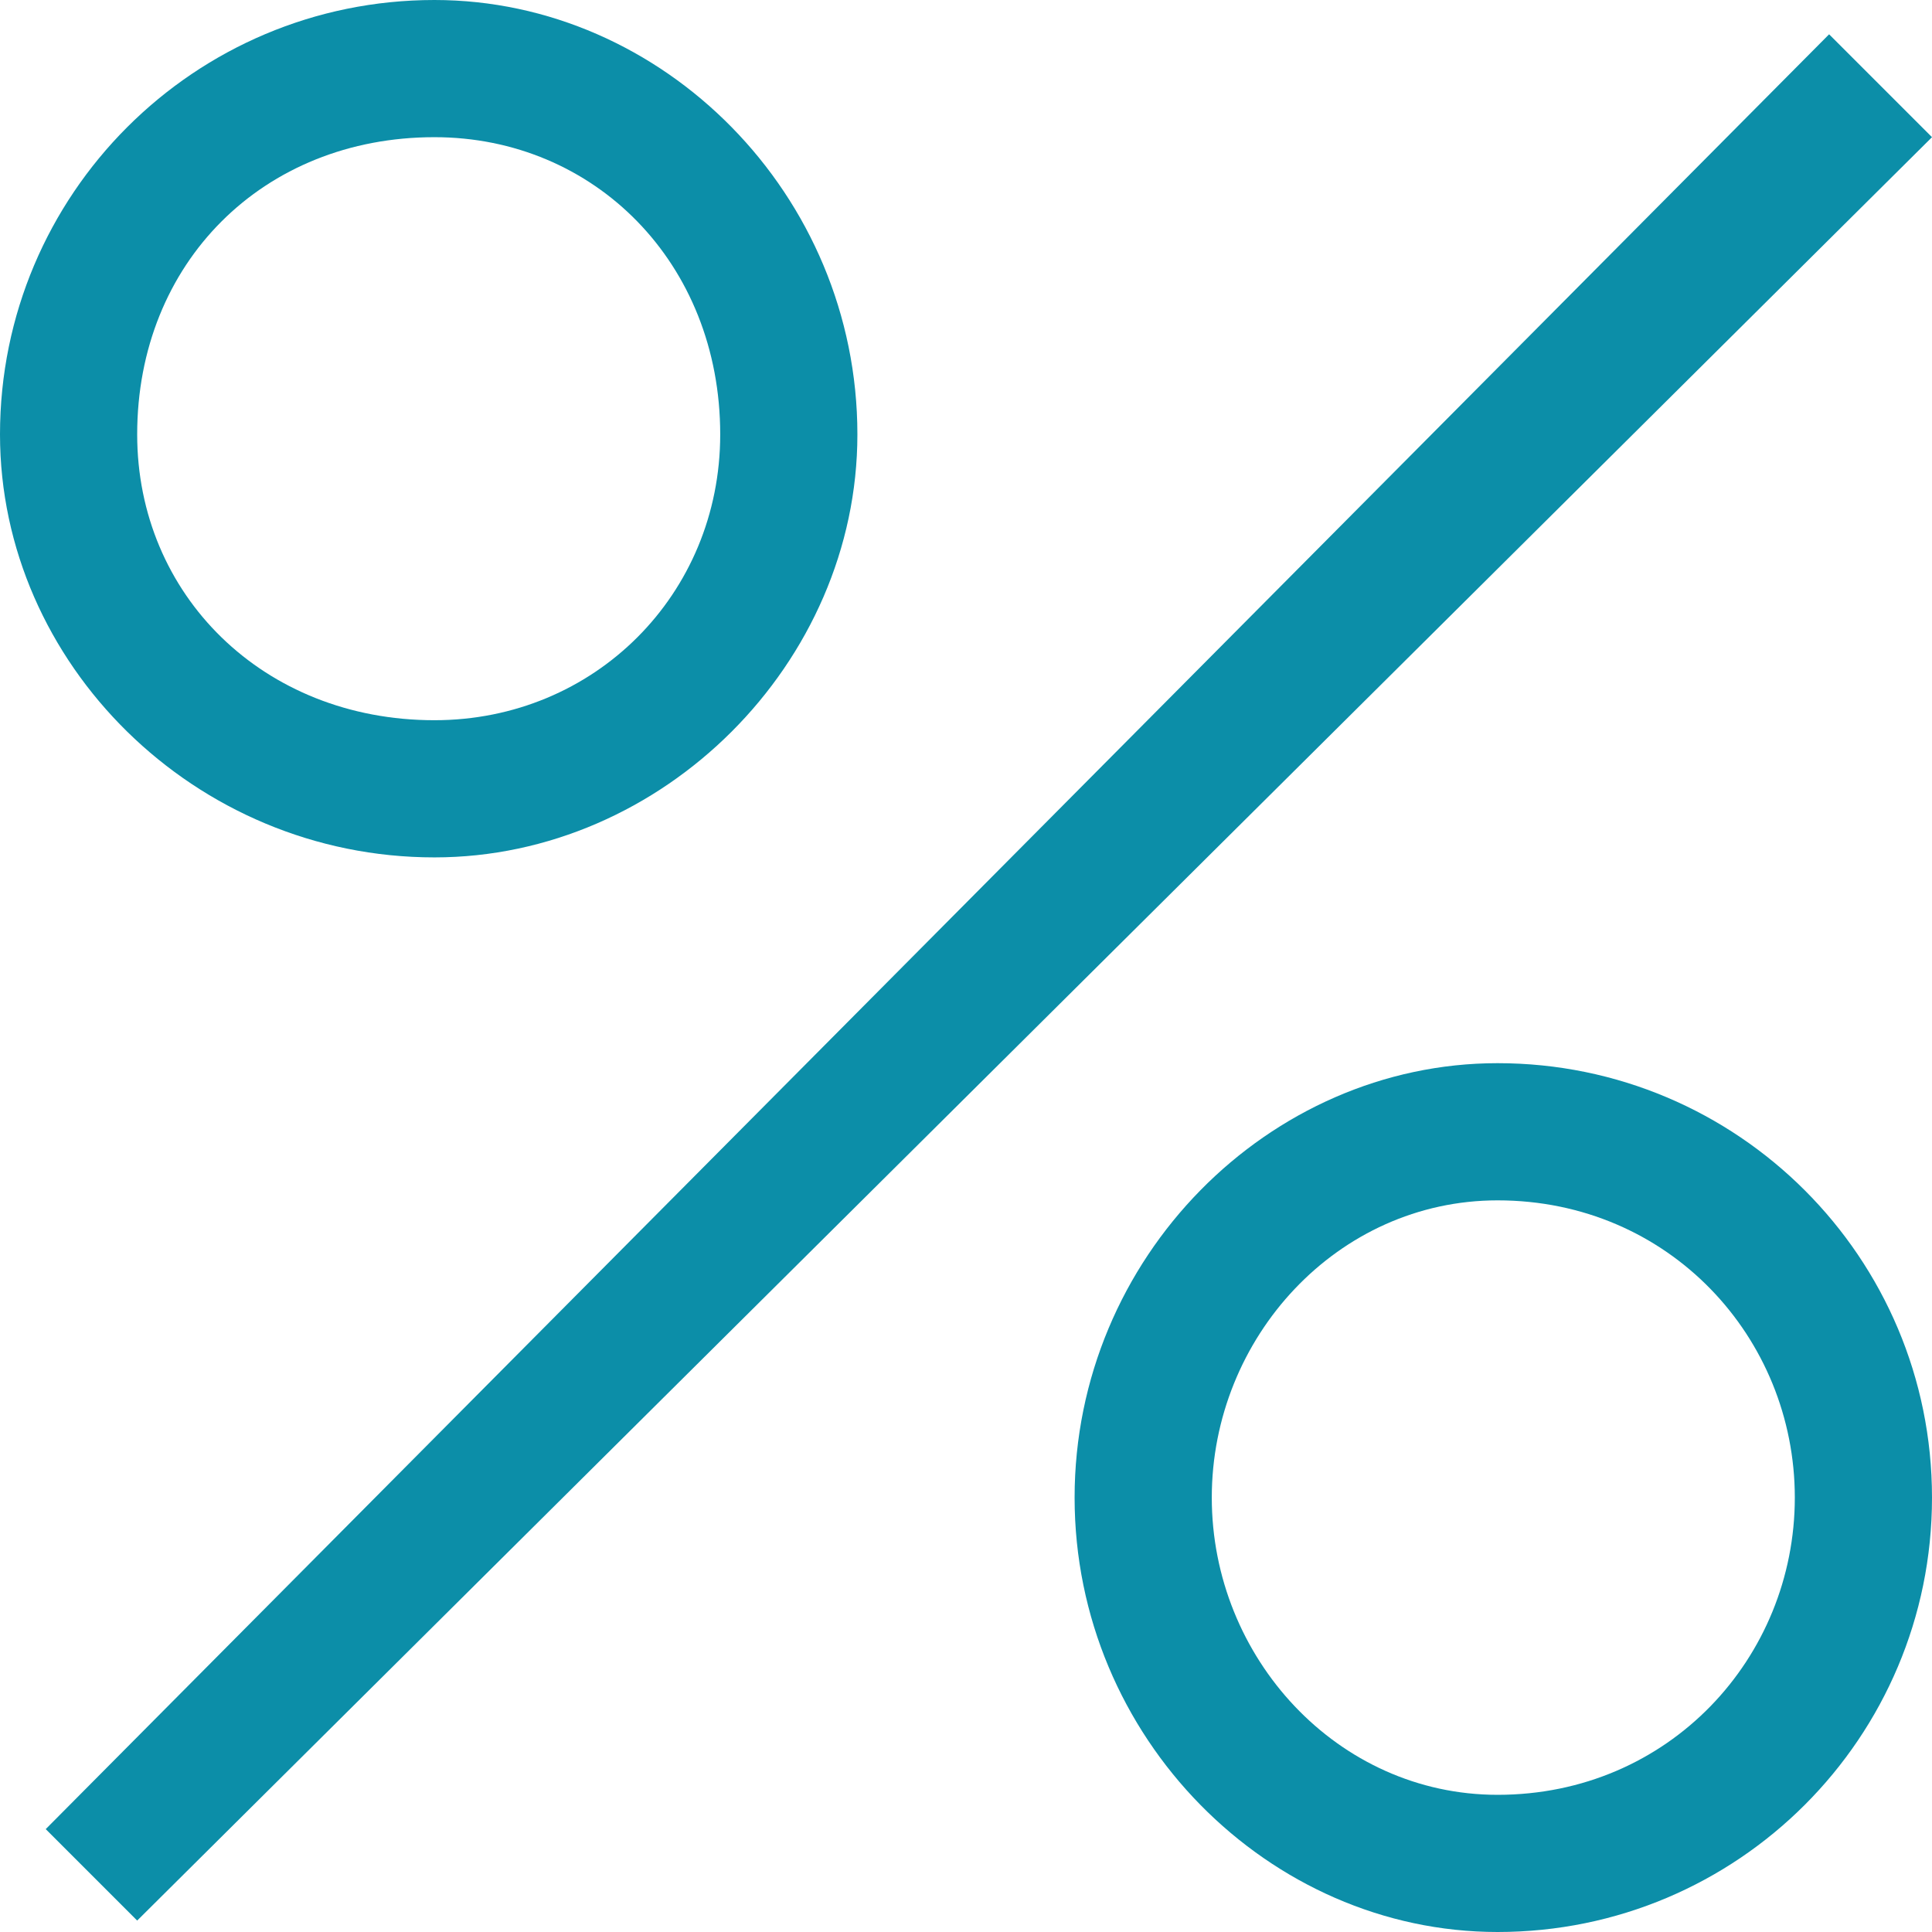
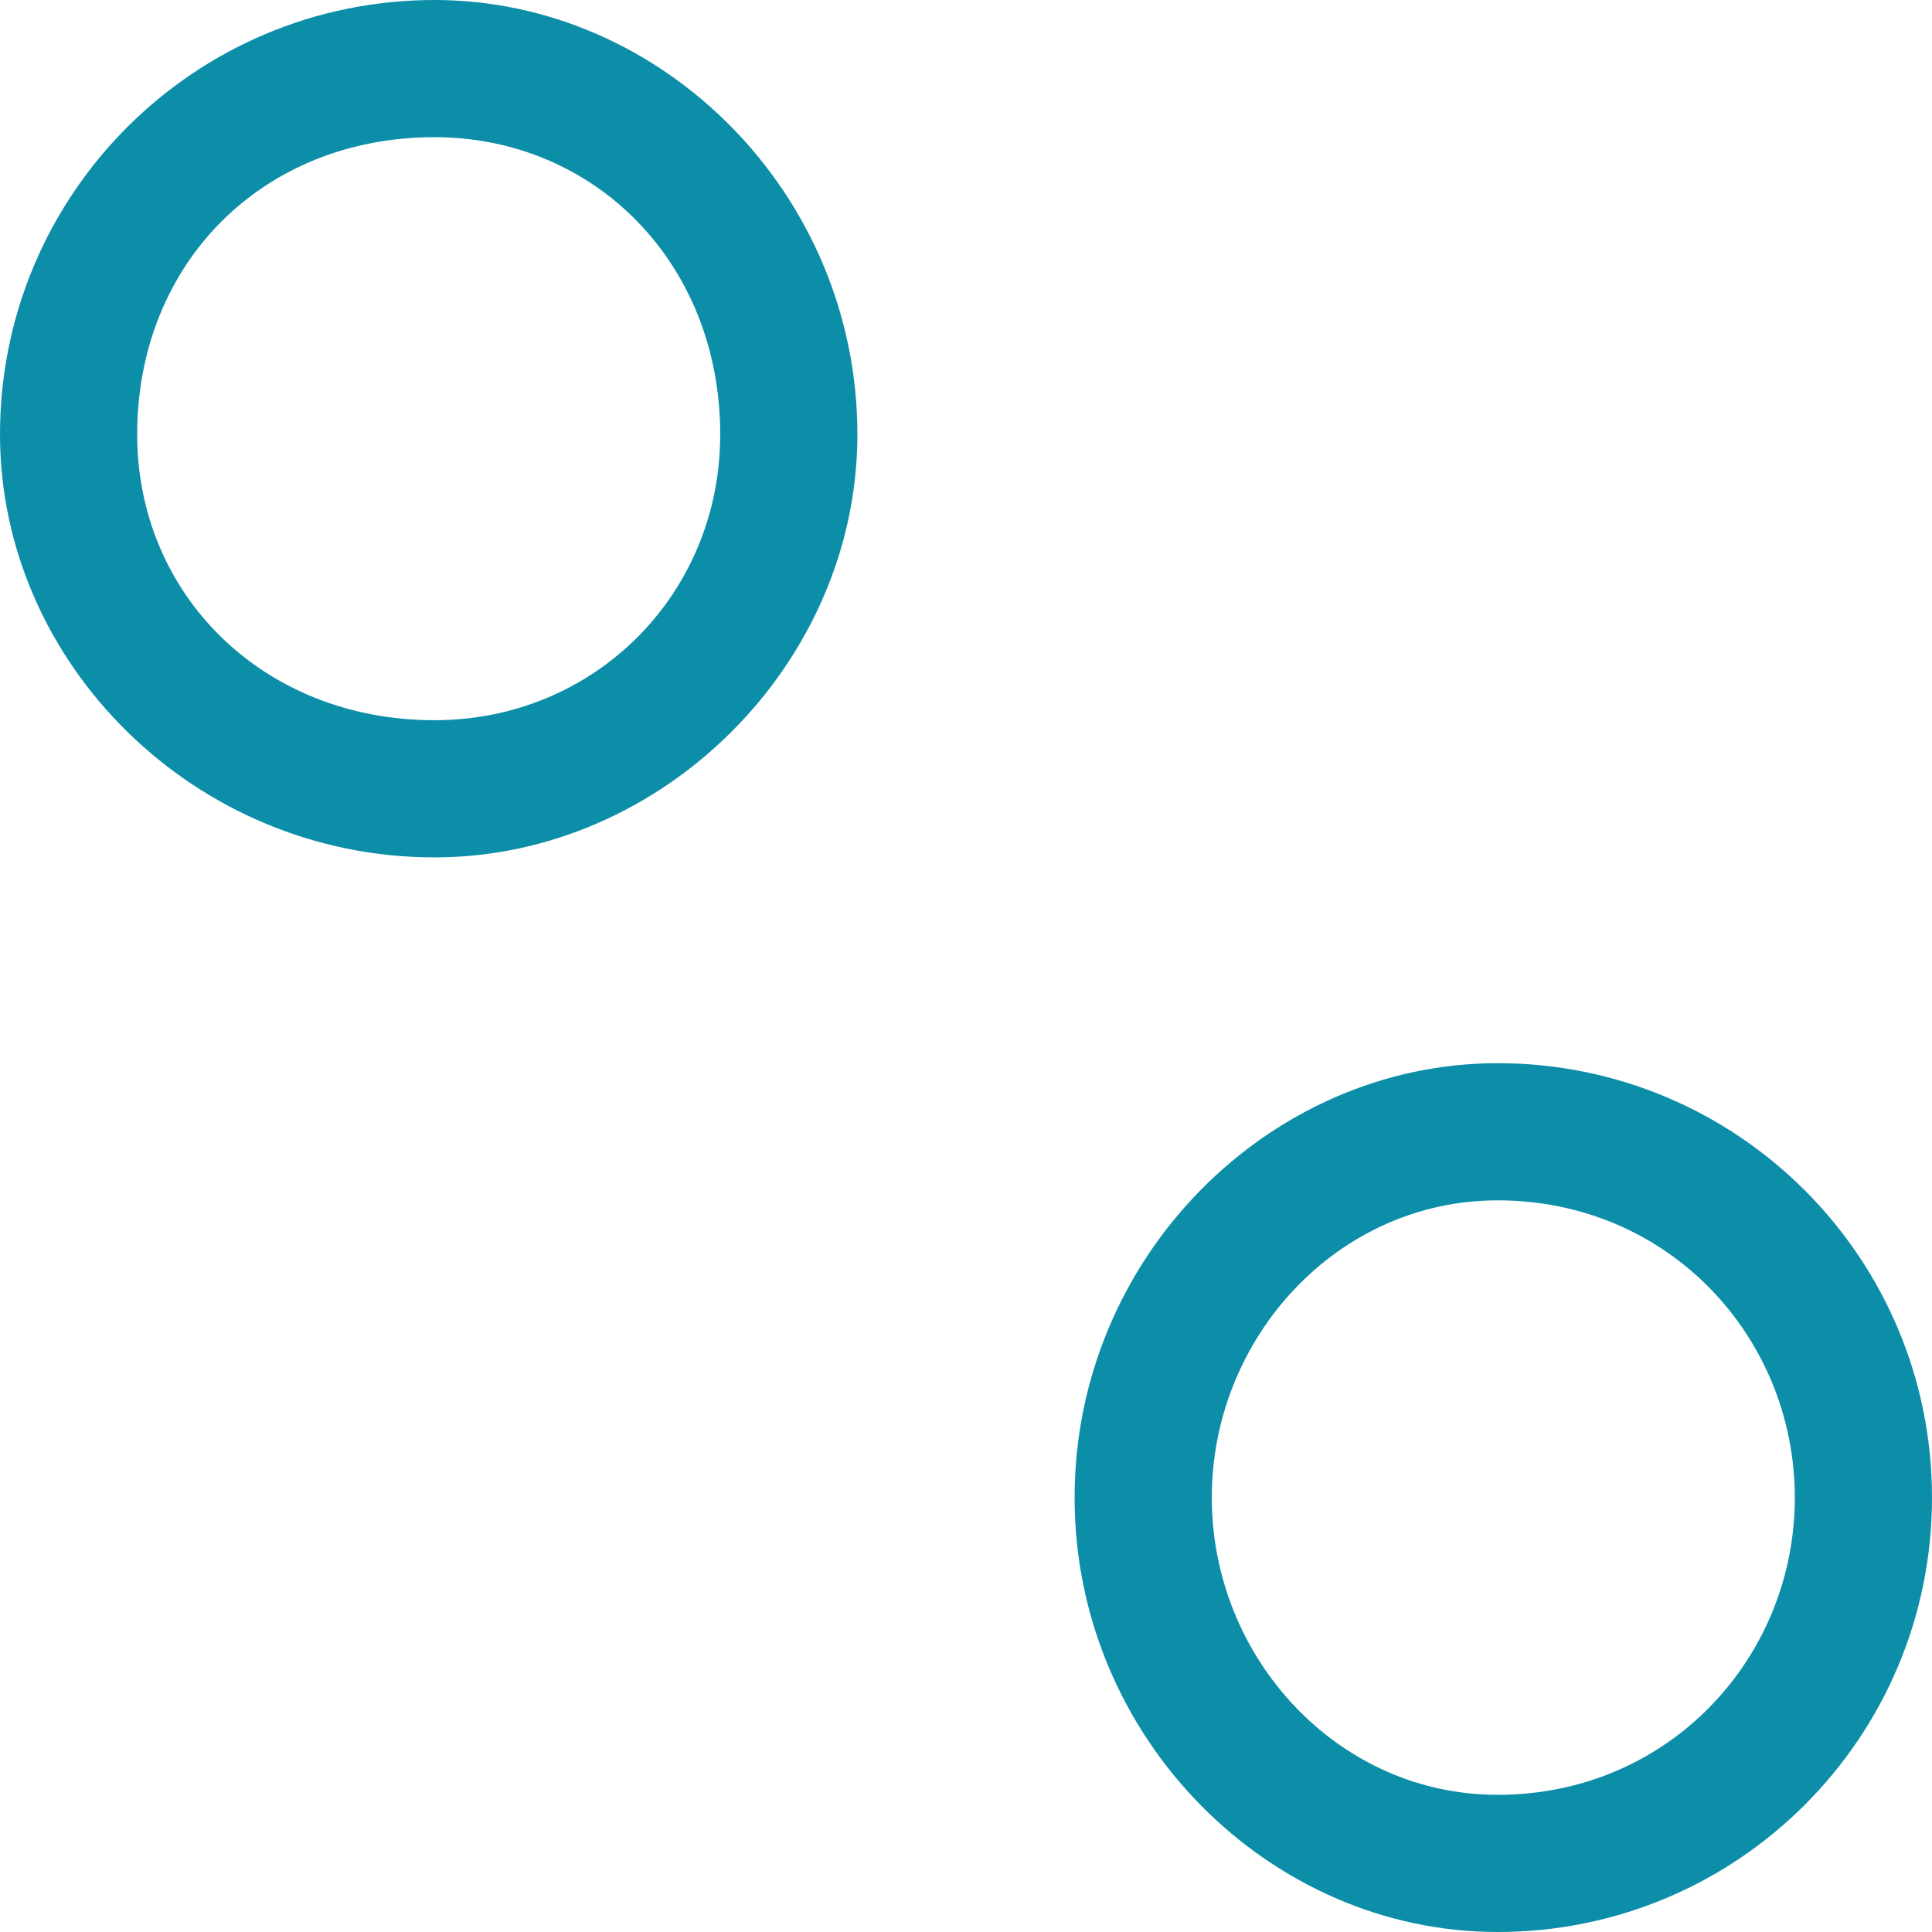
<svg xmlns="http://www.w3.org/2000/svg" xml:space="preserve" width="42px" height="42px" version="1.0" style="shape-rendering:geometricPrecision; text-rendering:geometricPrecision; image-rendering:optimizeQuality; fill-rule:evenodd; clip-rule:evenodd" viewBox="0 0 1.69 1.69">
  <defs>
    <style type="text/css">
   
    .fil0 {fill:#0C8EA8}
   
  </style>
  </defs>
  <g id="Layer_x0020_1">
-     <path class="fil0" d="M0.38 0c0.2,0 0.37,0.17 0.37,0.38 0,0.2 -0.17,0.37 -0.37,0.37 -0.21,0 -0.38,-0.17 -0.38,-0.37 0,-0.21 0.17,-0.38 0.38,-0.38zm0 0.12c0.14,0 0.25,0.11 0.25,0.26 0,0.14 -0.11,0.25 -0.25,0.25 -0.15,0 -0.26,-0.11 -0.26,-0.25 0,-0.15 0.11,-0.26 0.26,-0.26zm0.93 0.81c0.21,0 0.38,0.17 0.38,0.38 0,0.21 -0.17,0.38 -0.38,0.38 -0.2,0 -0.37,-0.17 -0.37,-0.38 0,-0.21 0.17,-0.38 0.37,-0.38zm0 0.12c0.15,0 0.26,0.12 0.26,0.26 0,0.14 -0.11,0.26 -0.26,0.26 -0.14,0 -0.25,-0.12 -0.25,-0.26 0,-0.14 0.11,-0.26 0.25,-0.26zm-1.27 0.55l1.56 -1.57 0.09 0.09 -1.57 1.56 -0.08 -0.08z" />
+     <path class="fil0" d="M0.38 0c0.2,0 0.37,0.17 0.37,0.38 0,0.2 -0.17,0.37 -0.37,0.37 -0.21,0 -0.38,-0.17 -0.38,-0.37 0,-0.21 0.17,-0.38 0.38,-0.38zm0 0.12c0.14,0 0.25,0.11 0.25,0.26 0,0.14 -0.11,0.25 -0.25,0.25 -0.15,0 -0.26,-0.11 -0.26,-0.25 0,-0.15 0.11,-0.26 0.26,-0.26zm0.93 0.81c0.21,0 0.38,0.17 0.38,0.38 0,0.21 -0.17,0.38 -0.38,0.38 -0.2,0 -0.37,-0.17 -0.37,-0.38 0,-0.21 0.17,-0.38 0.37,-0.38zm0 0.12c0.15,0 0.26,0.12 0.26,0.26 0,0.14 -0.11,0.26 -0.26,0.26 -0.14,0 -0.25,-0.12 -0.25,-0.26 0,-0.14 0.11,-0.26 0.25,-0.26zm-1.27 0.55z" />
  </g>
</svg>